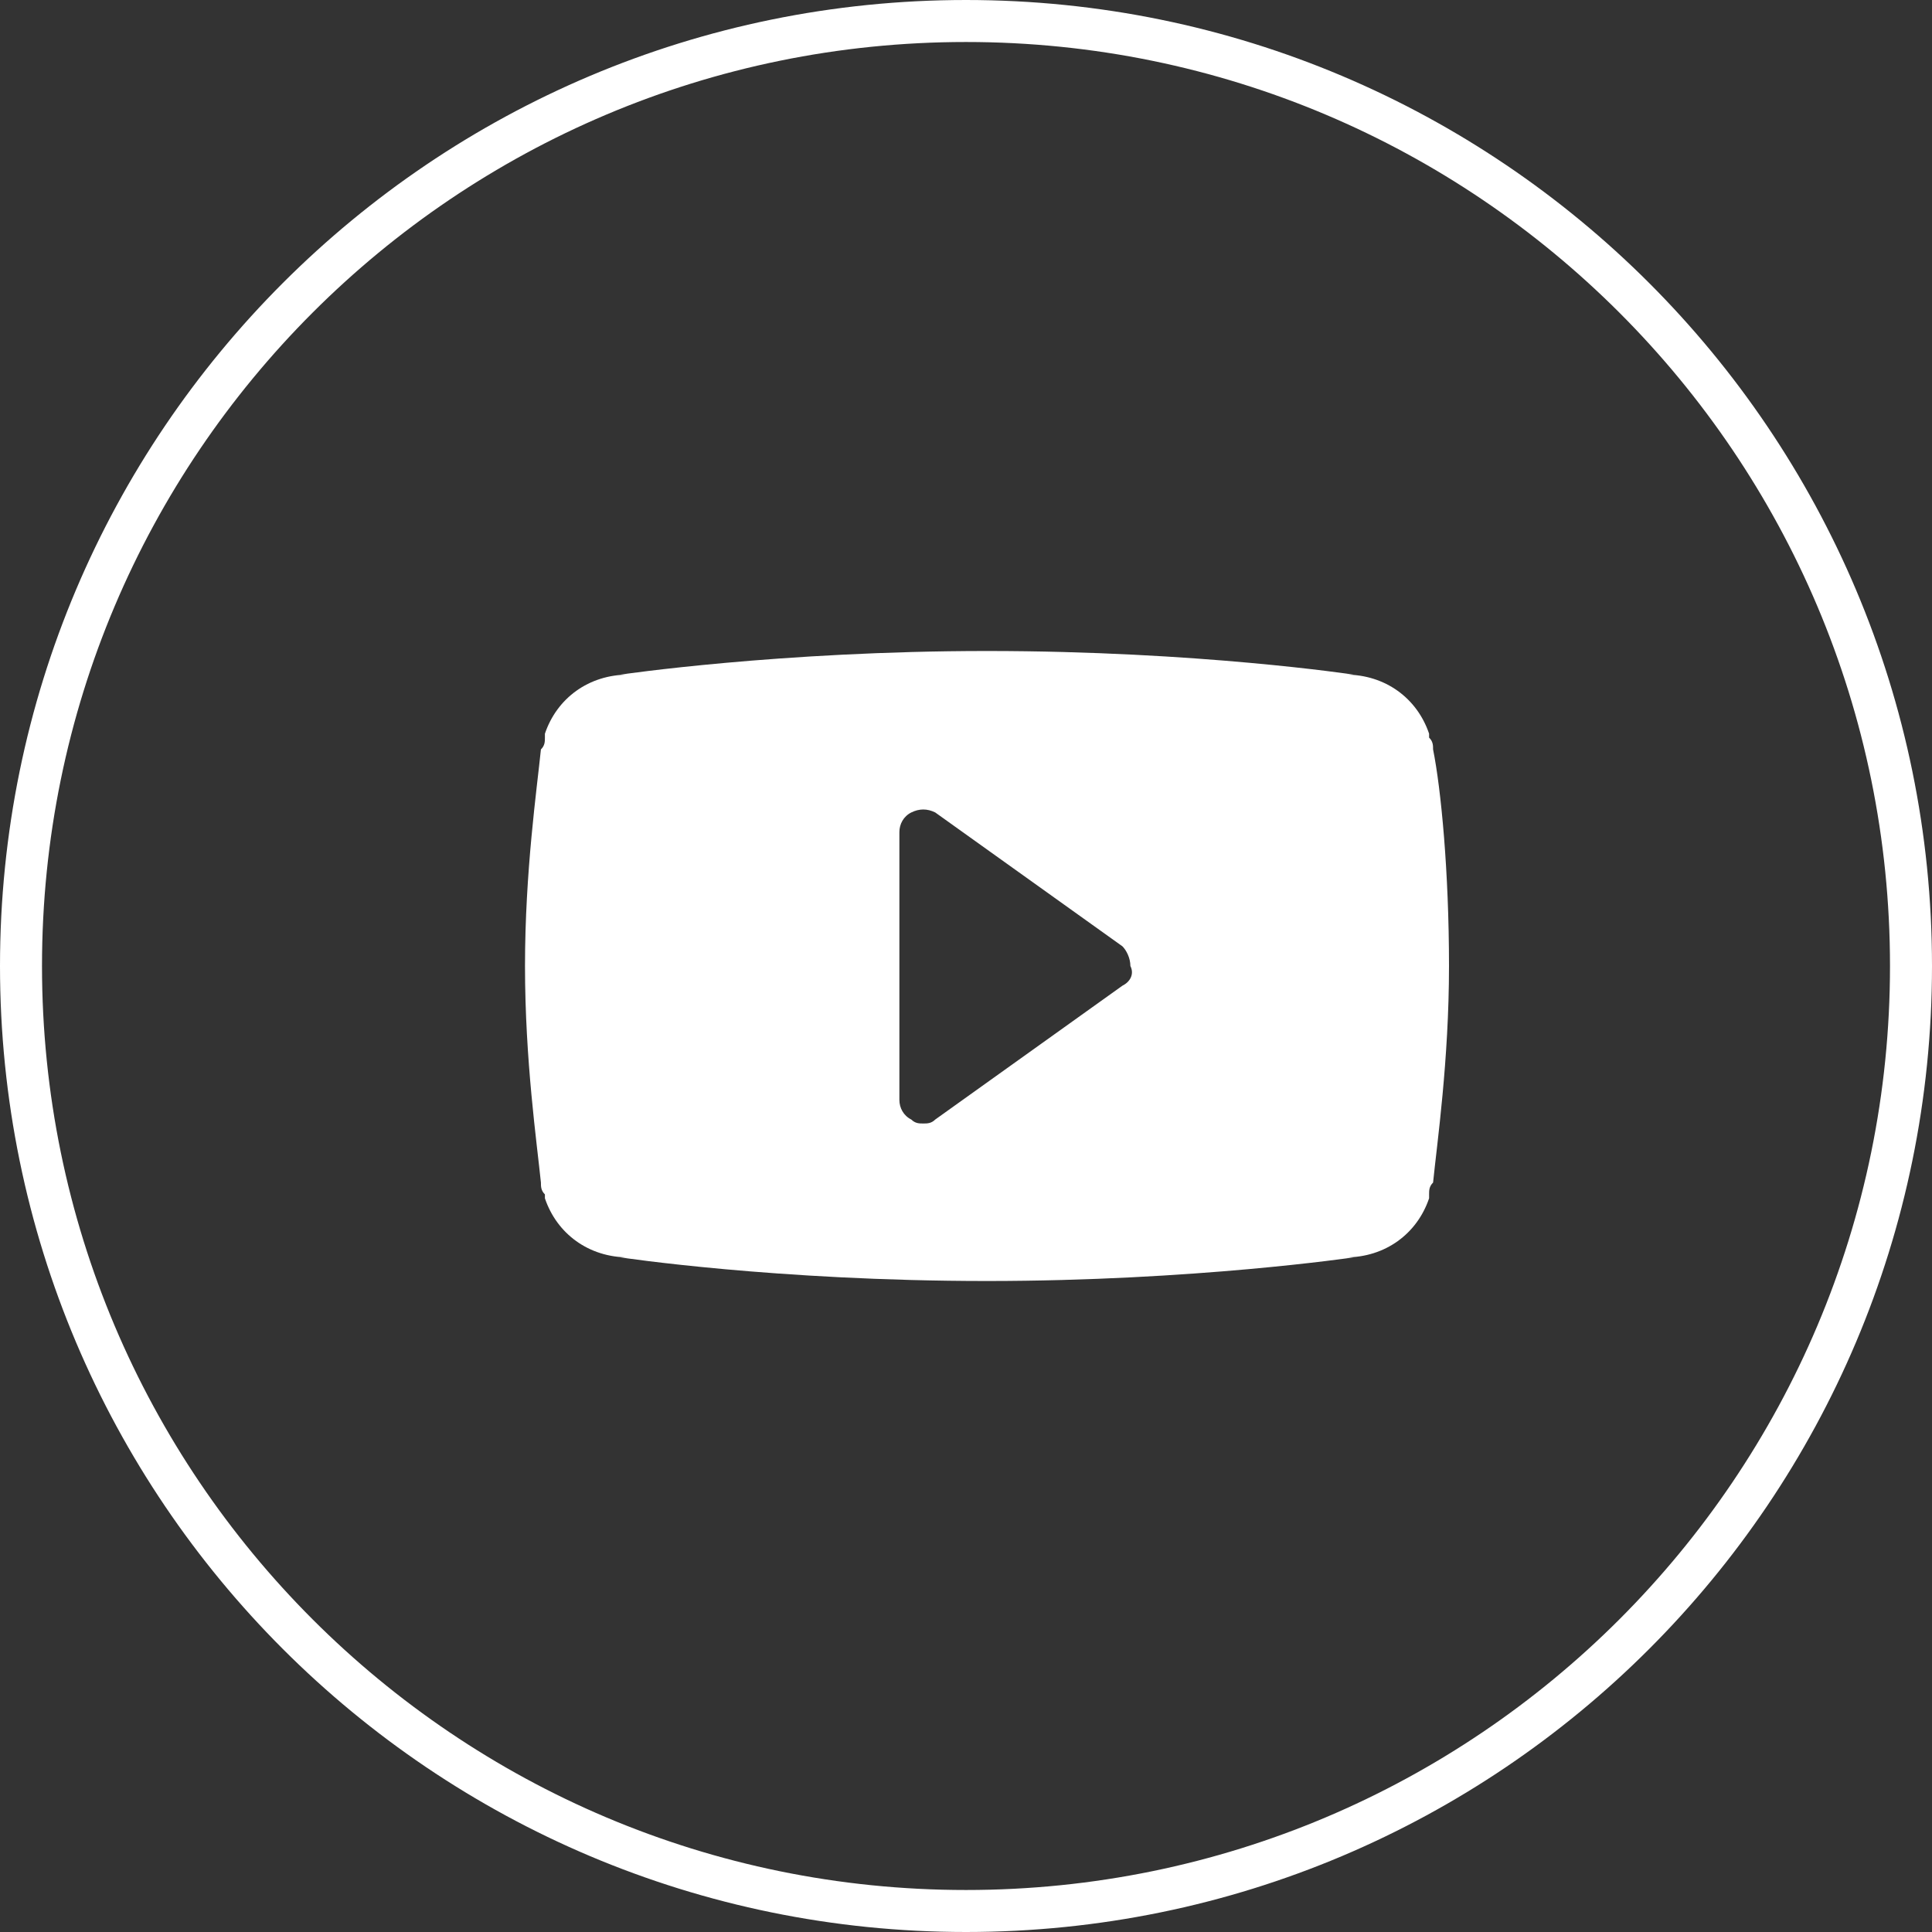
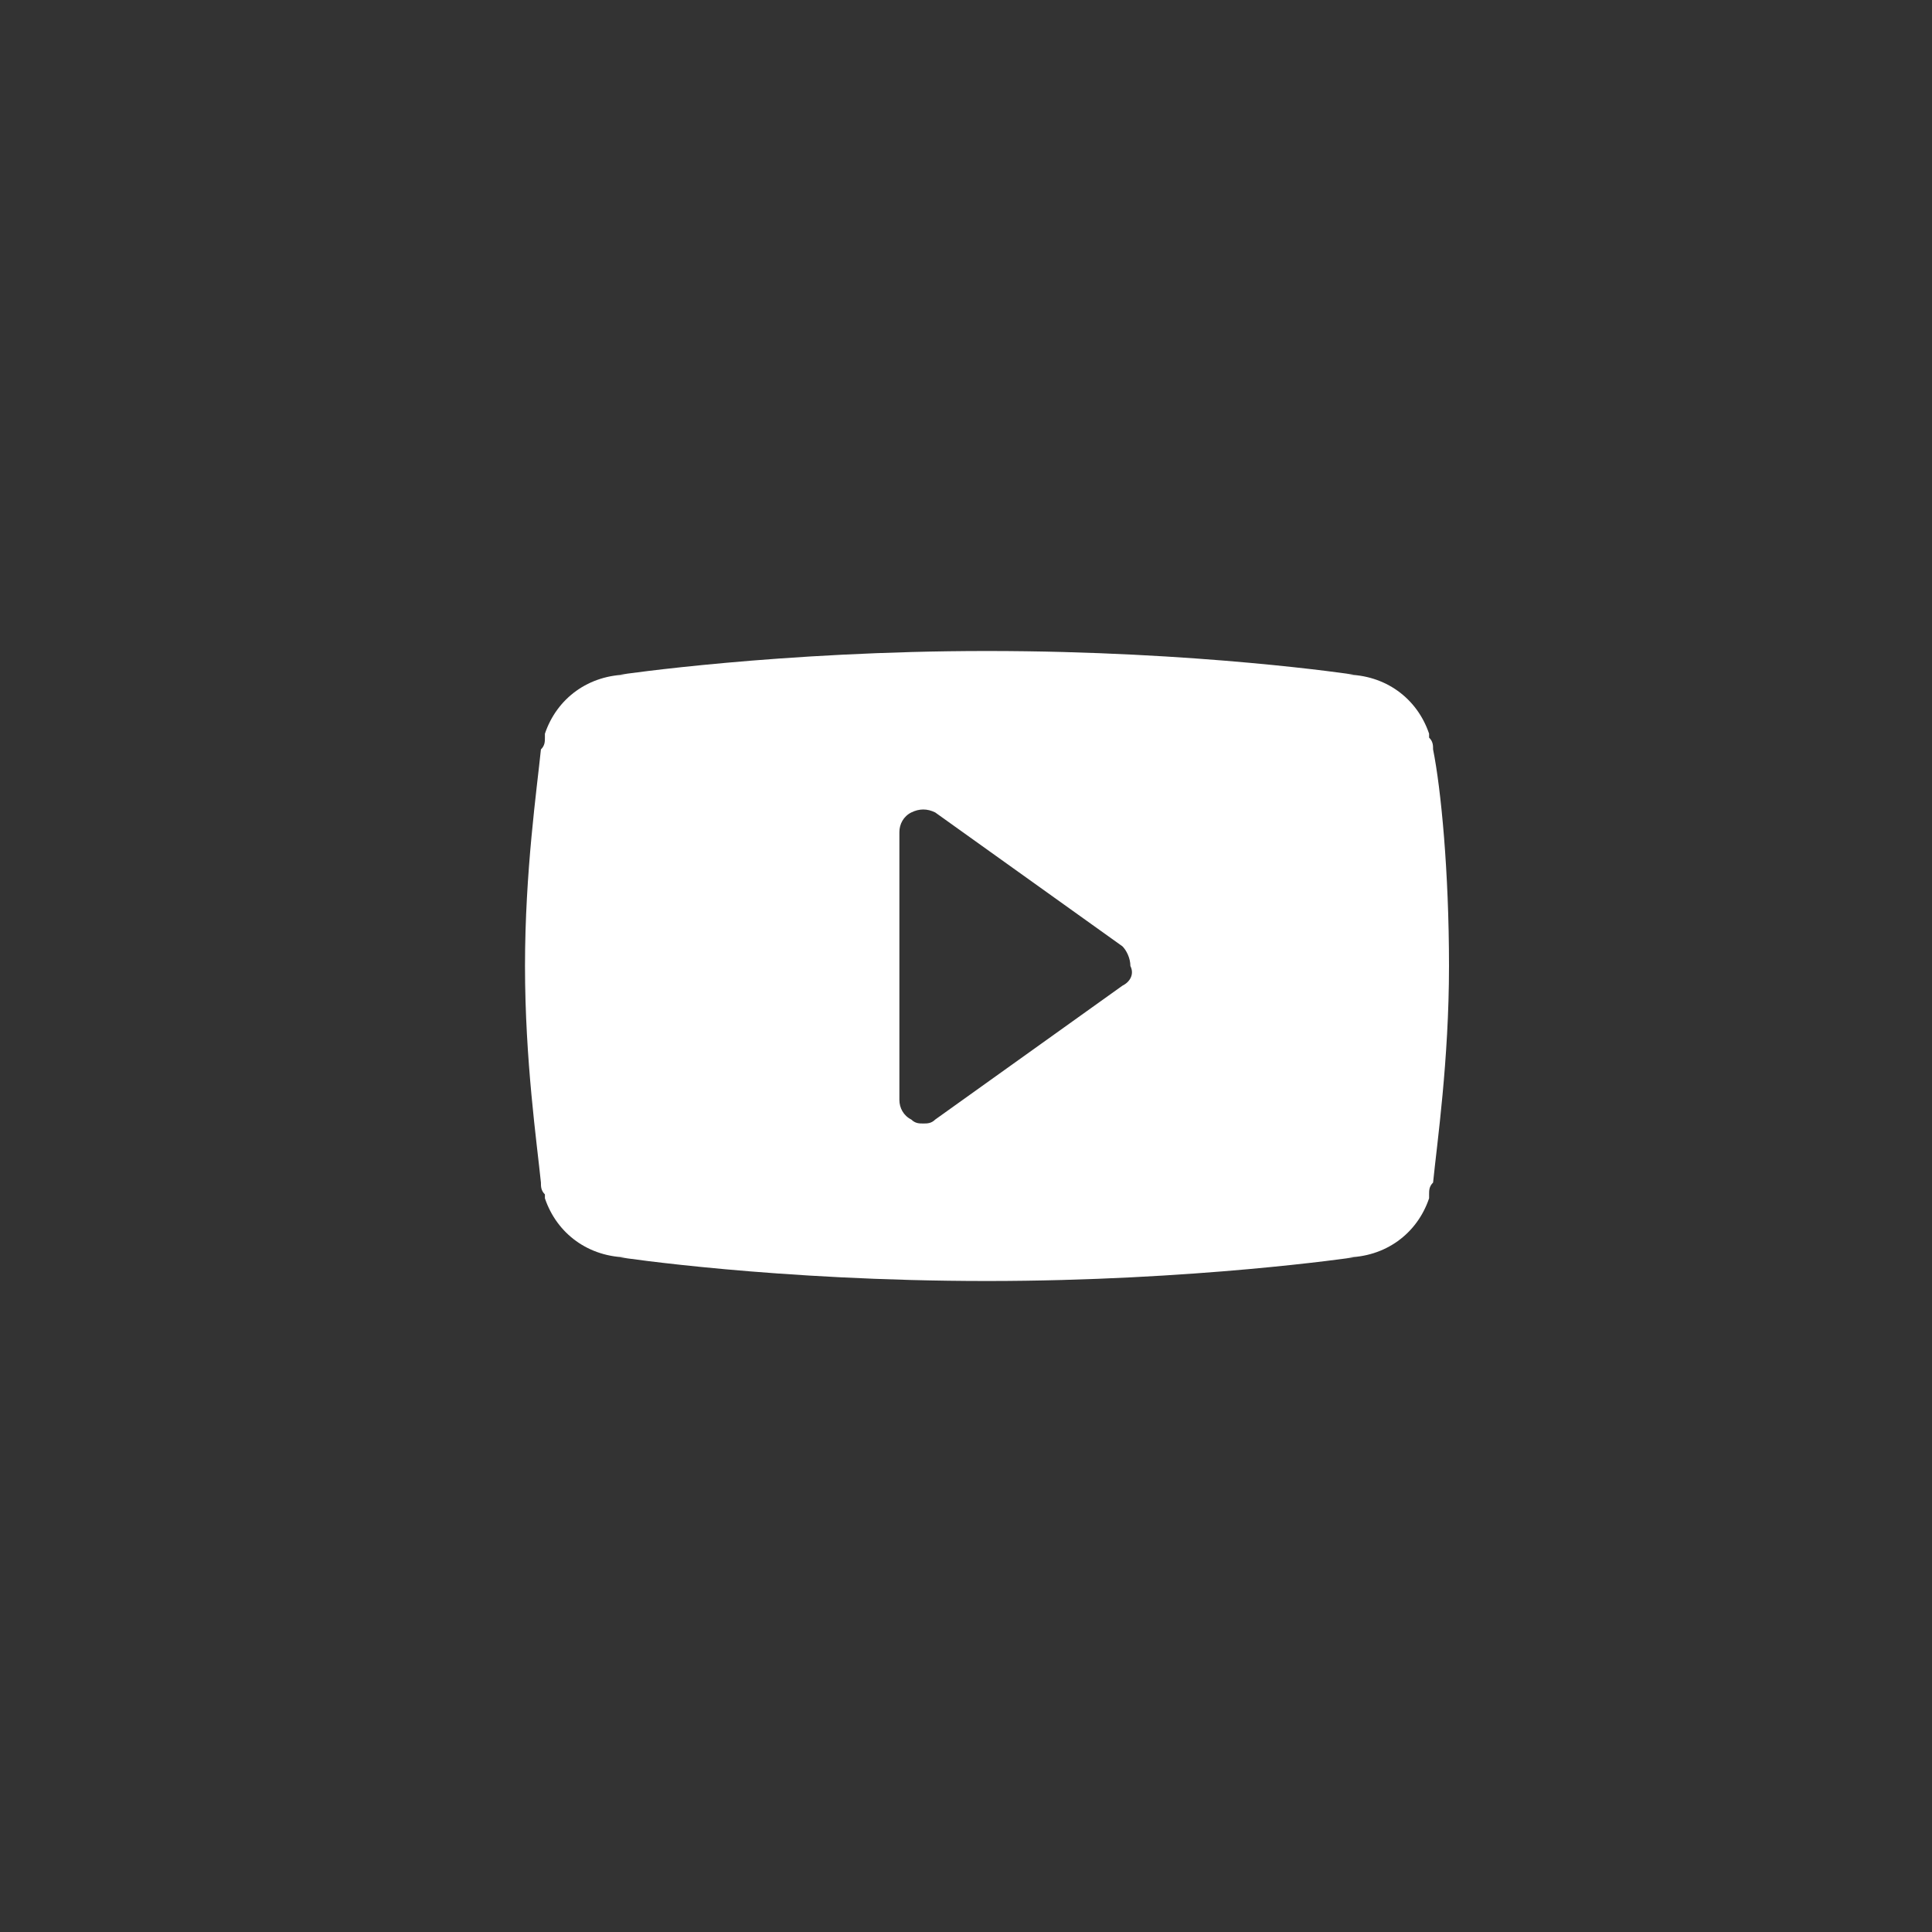
<svg xmlns="http://www.w3.org/2000/svg" width="46" height="46" viewBox="0 0 46 46" fill="none">
  <rect x="0" y="0" width="46" height="46" fill="#333333" stroke="none" />
-   <path d="M23 0.5C35.427 0.5 45.5 10.573 45.5 23C45.5 35.427 35.427 45.5 23 45.5C10.573 45.5 0.5 35.427 0.5 23C0.5 10.573 10.573 0.5 23 0.5" stroke="white" />
  <path fill-rule="evenodd" clip-rule="evenodd" d="M26.724 23.469L22.267 26.656C22.172 26.75 22.078 26.75 21.983 26.75C21.888 26.75 21.793 26.75 21.698 26.656C21.509 26.562 21.414 26.375 21.414 26.188V19.812C21.414 19.625 21.509 19.438 21.698 19.344C21.888 19.25 22.078 19.25 22.267 19.344L26.724 22.531C26.819 22.625 26.914 22.812 26.914 23C27.009 23.188 26.914 23.375 26.724 23.469ZM34.121 17.844C34.121 17.75 34.121 17.656 34.026 17.562V17.469C33.741 16.625 32.983 16.062 32.035 16.062H32.224C32.224 16.062 28.526 15.5 23.5 15.5C18.569 15.5 14.776 16.062 14.776 16.062H14.966C14.017 16.062 13.259 16.625 12.974 17.469V17.562C12.974 17.656 12.974 17.75 12.879 17.844C12.784 18.781 12.5 20.75 12.5 23C12.5 25.25 12.784 27.219 12.879 28.156C12.879 28.25 12.879 28.344 12.974 28.438V28.531C13.259 29.375 14.017 29.938 14.966 29.938H14.776C14.776 29.938 18.474 30.5 23.5 30.5C28.431 30.5 32.224 29.938 32.224 29.938H32.035C32.983 29.938 33.741 29.375 34.026 28.531V28.438C34.026 28.344 34.026 28.25 34.121 28.156C34.215 27.219 34.5 25.25 34.5 23C34.5 20.75 34.31 18.781 34.121 17.844Z" fill="white" />
</svg>